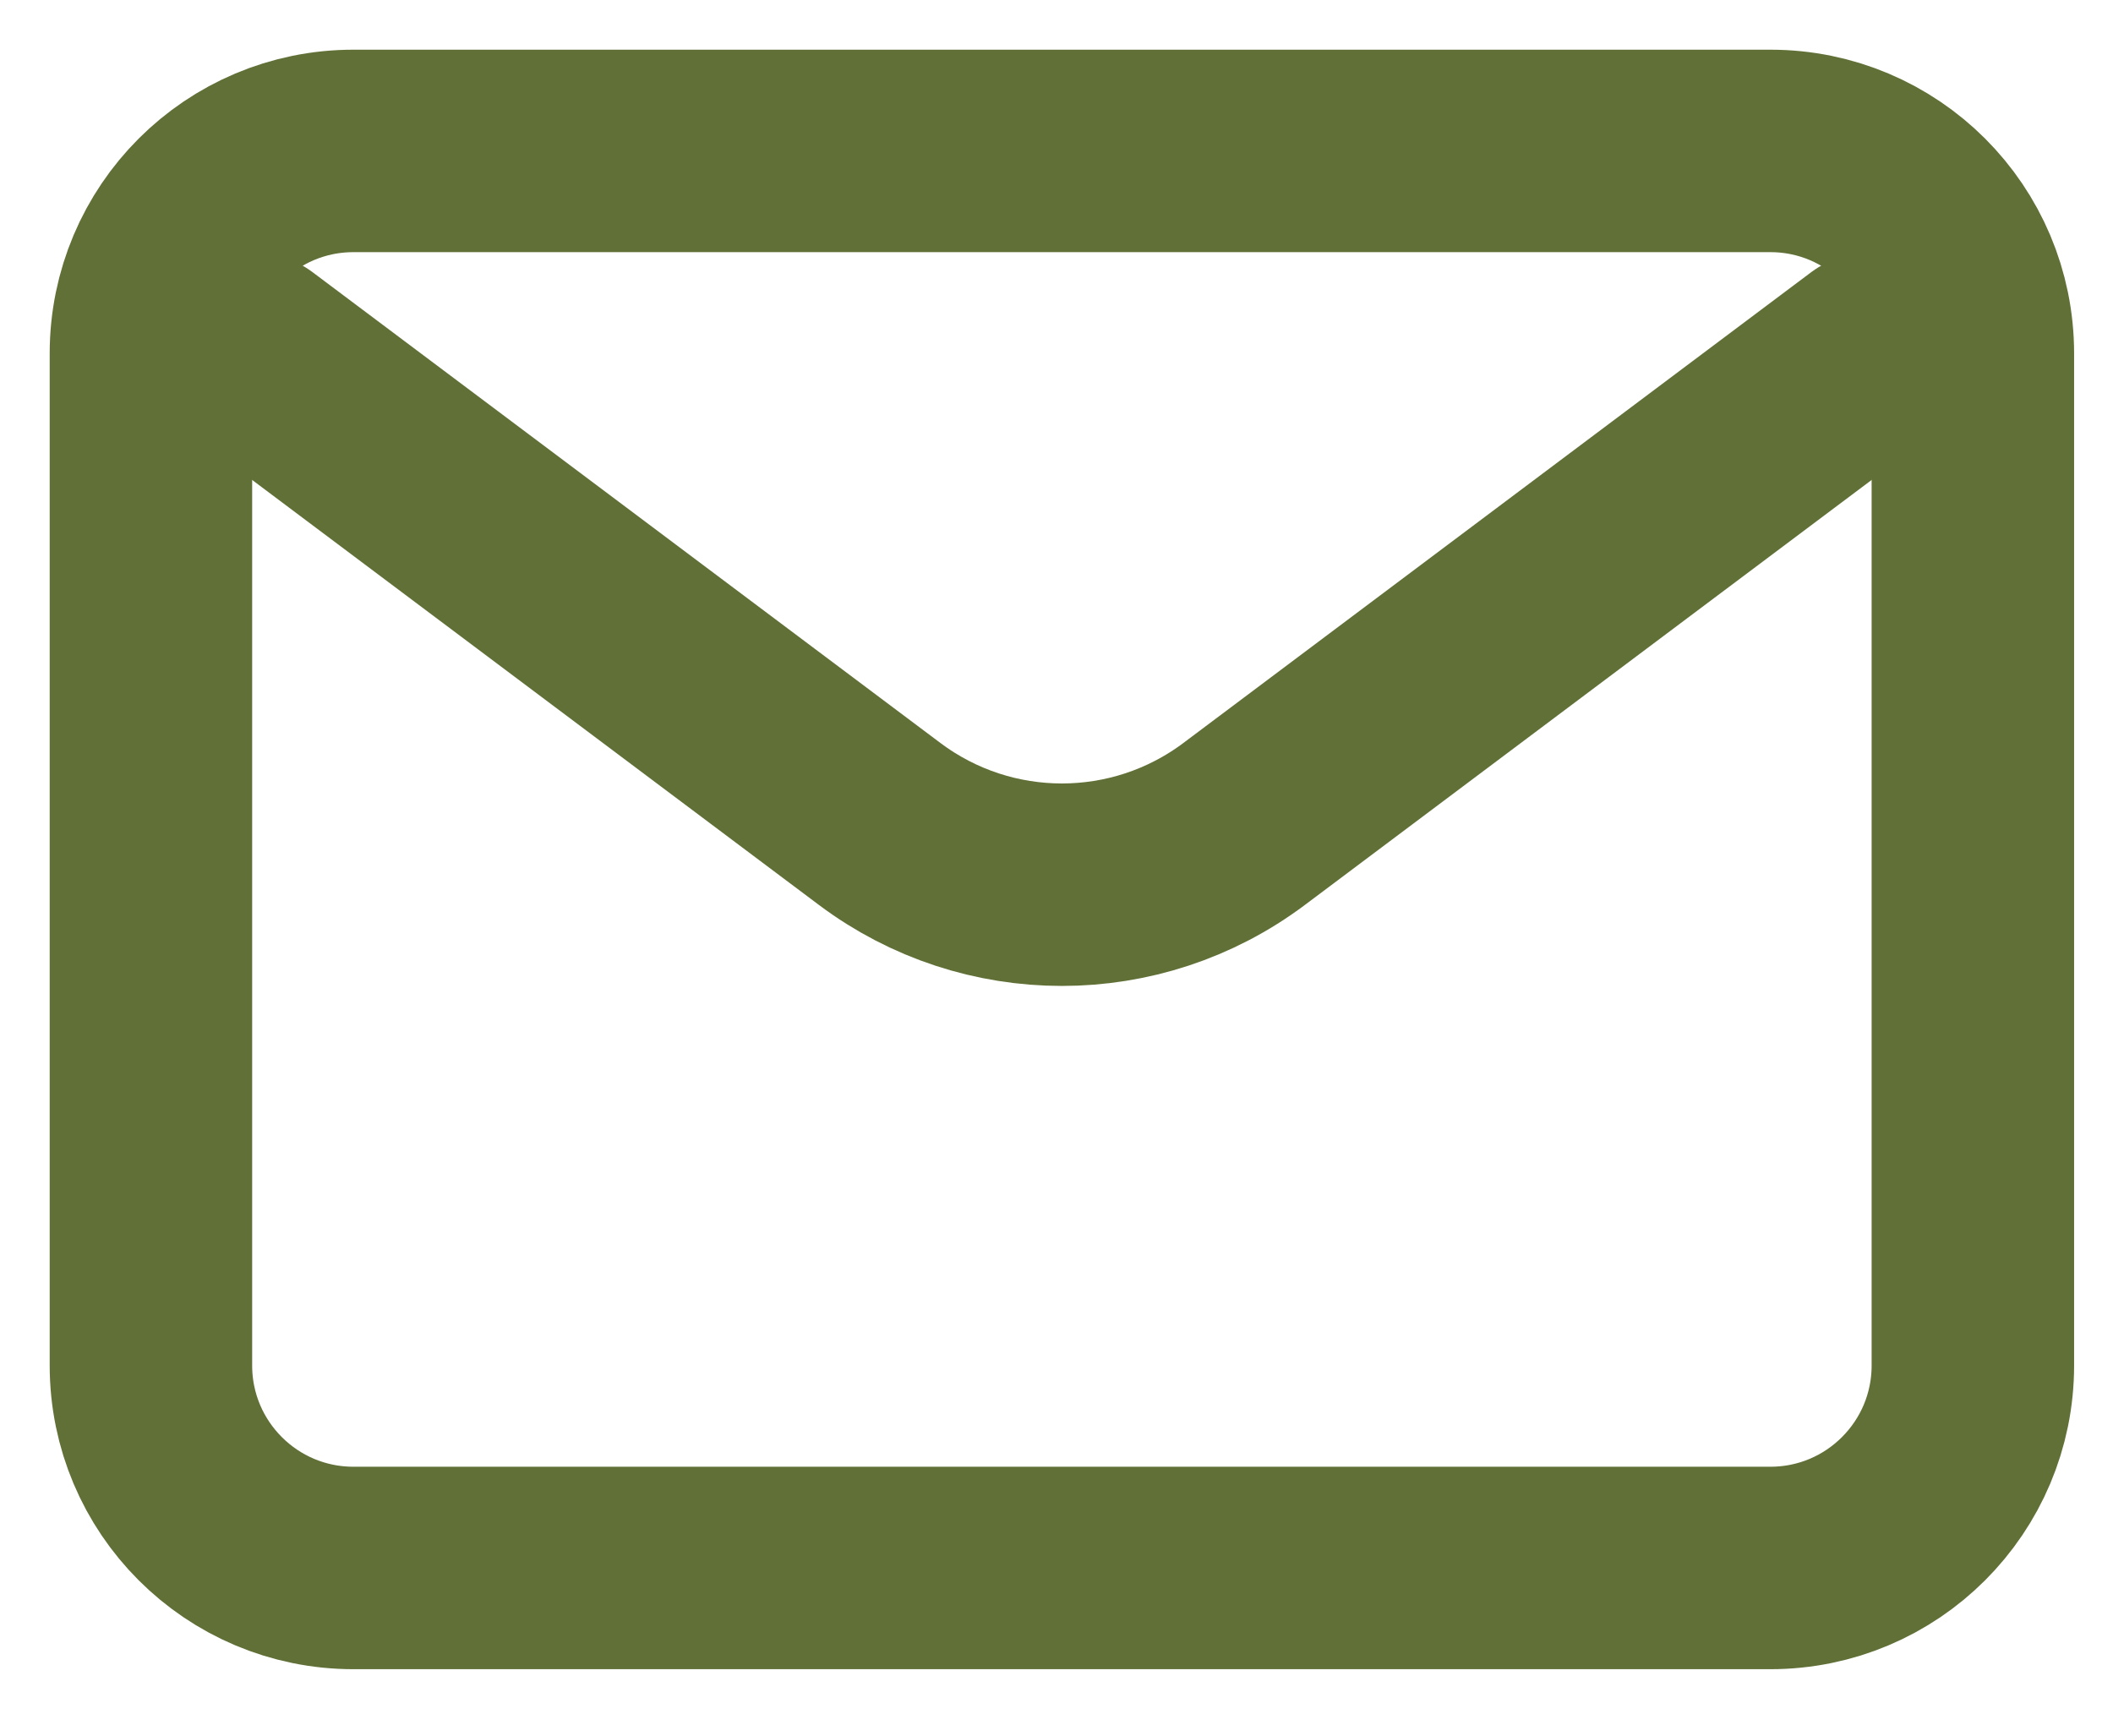
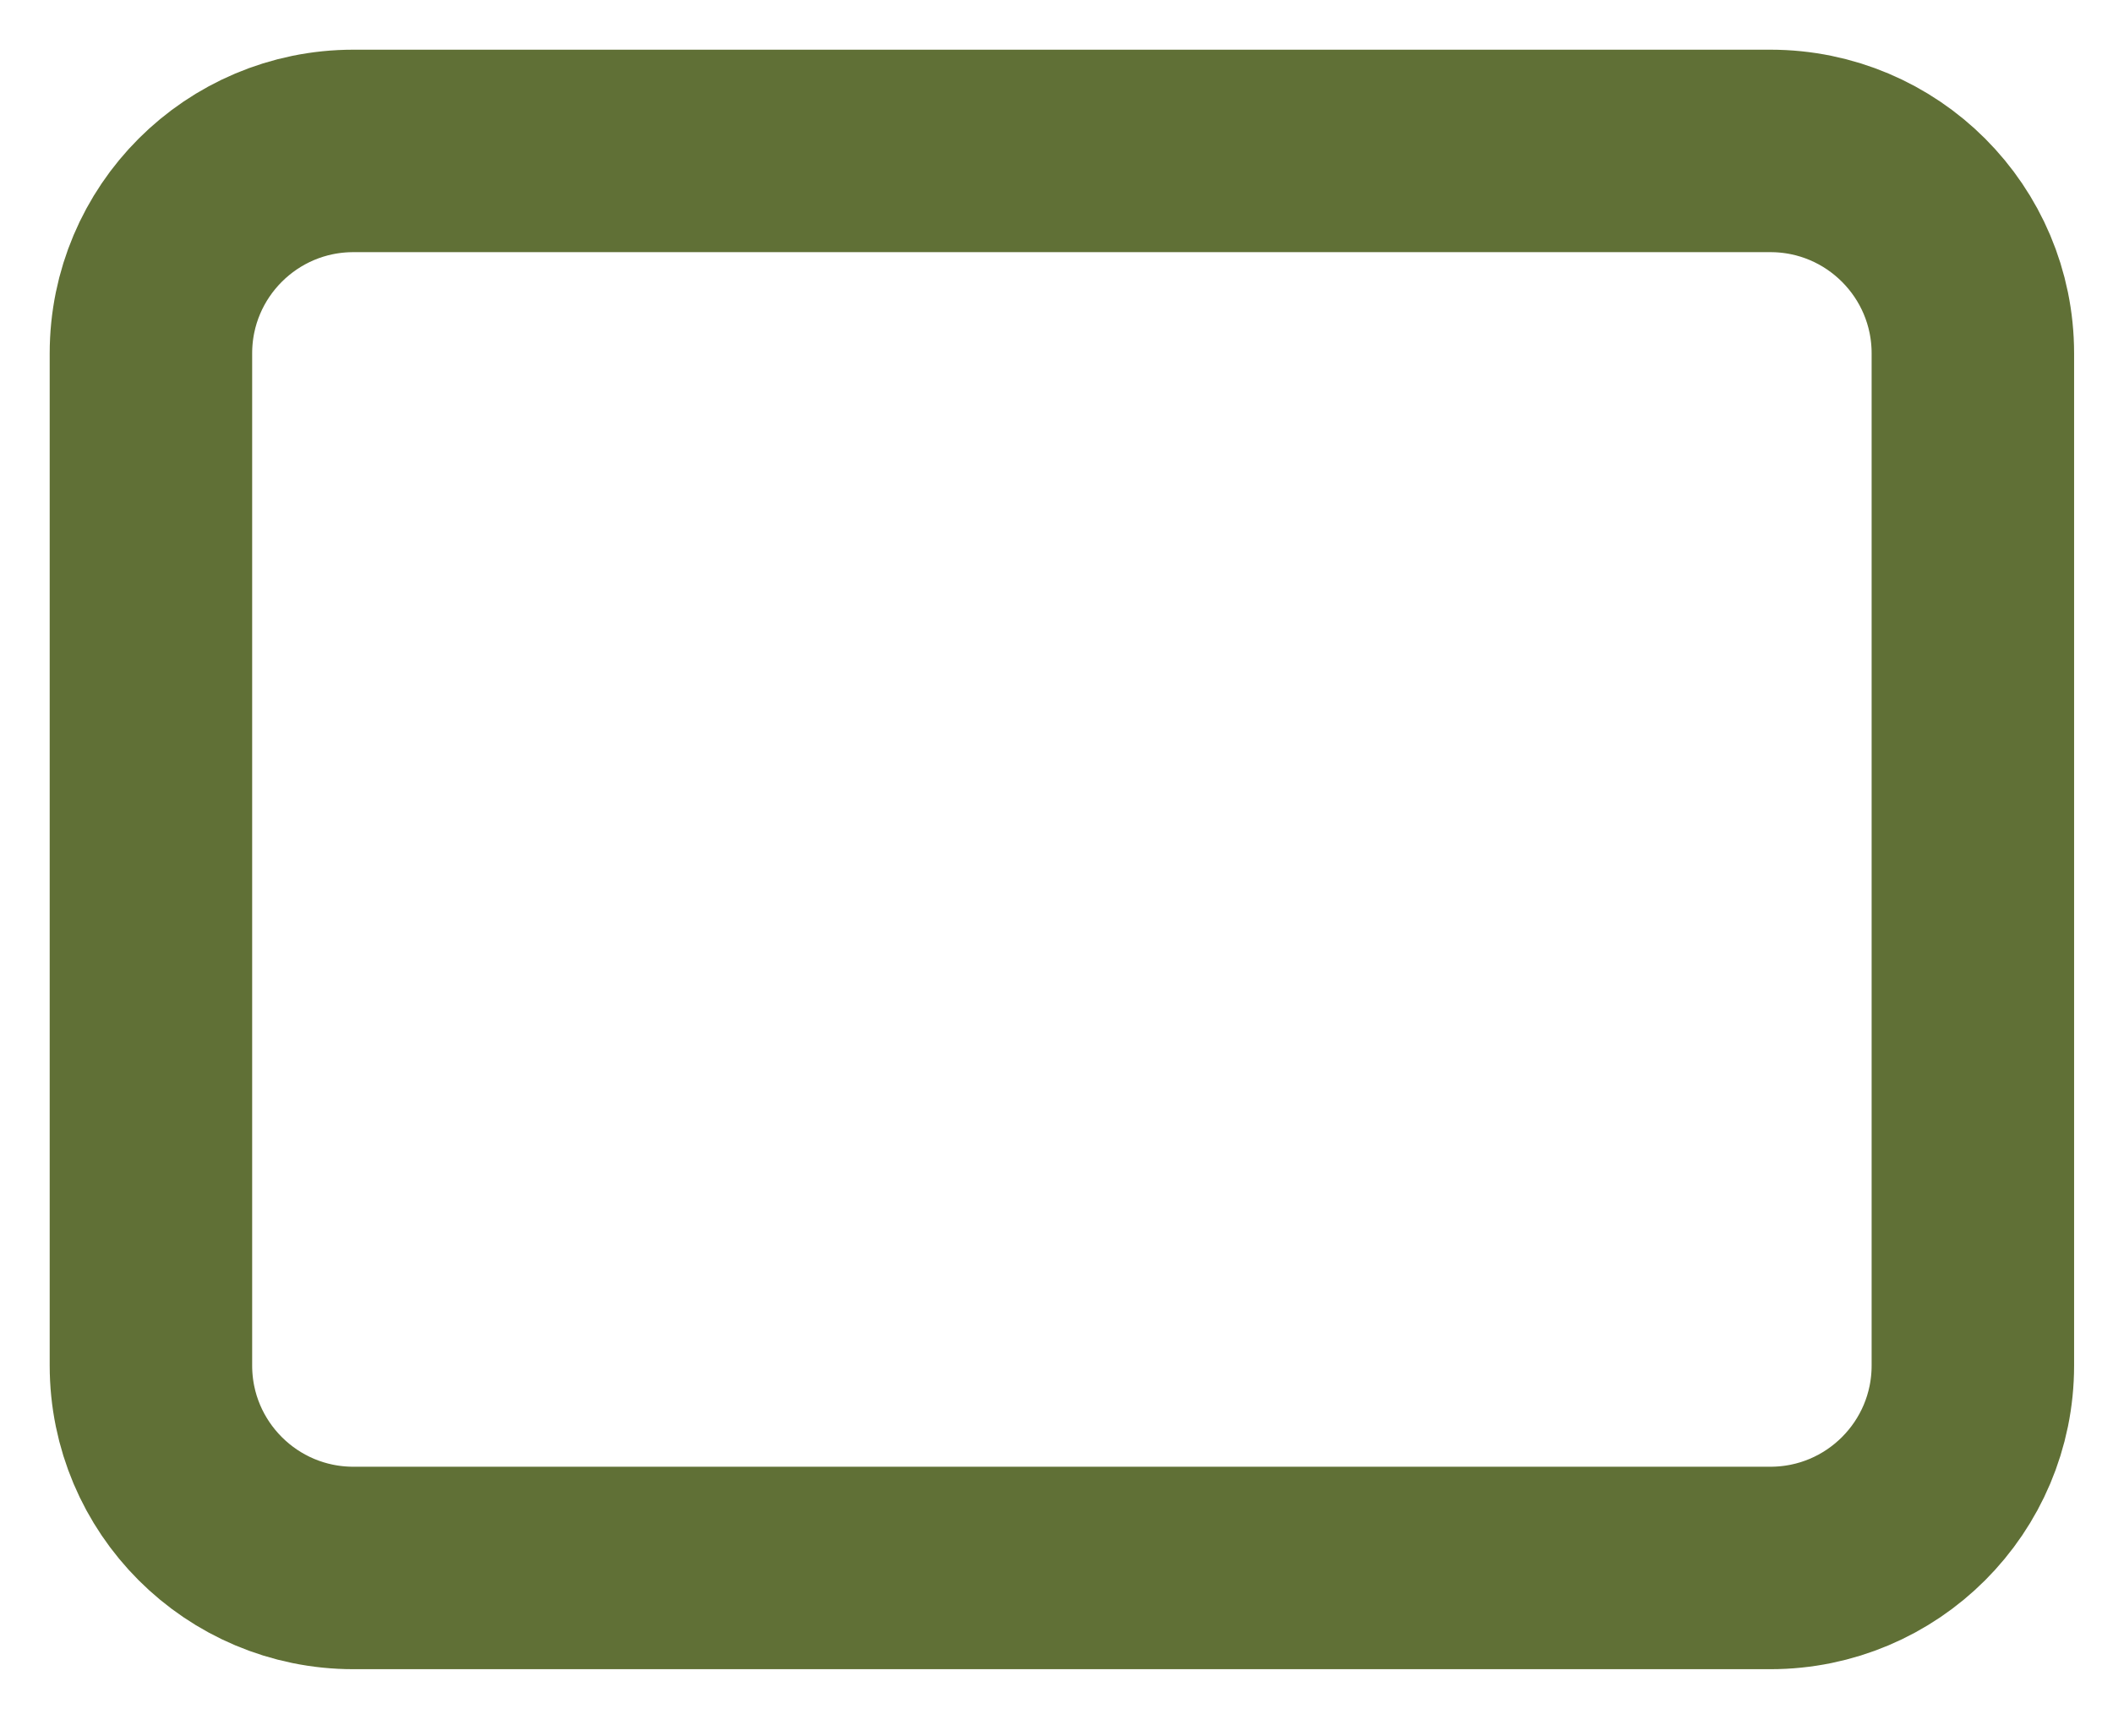
<svg xmlns="http://www.w3.org/2000/svg" width="28" height="23" viewBox="0 0 28 23" fill="none">
-   <path d="M3.341 4.683L11.657 10.919C13.088 11.992 15.055 11.992 16.486 10.919L24.802 4.683" stroke="#607036" stroke-width="2.683" stroke-linecap="round" stroke-linejoin="round" />
  <path d="M23.46 2H4.683C3.201 2 2 3.201 2 4.683V18.095C2 19.577 3.201 20.778 4.683 20.778H23.46C24.942 20.778 26.143 19.577 26.143 18.095V4.683C26.143 3.201 24.942 2 23.46 2Z" stroke="#607036" stroke-width="2.683" stroke-linecap="round" />
</svg>